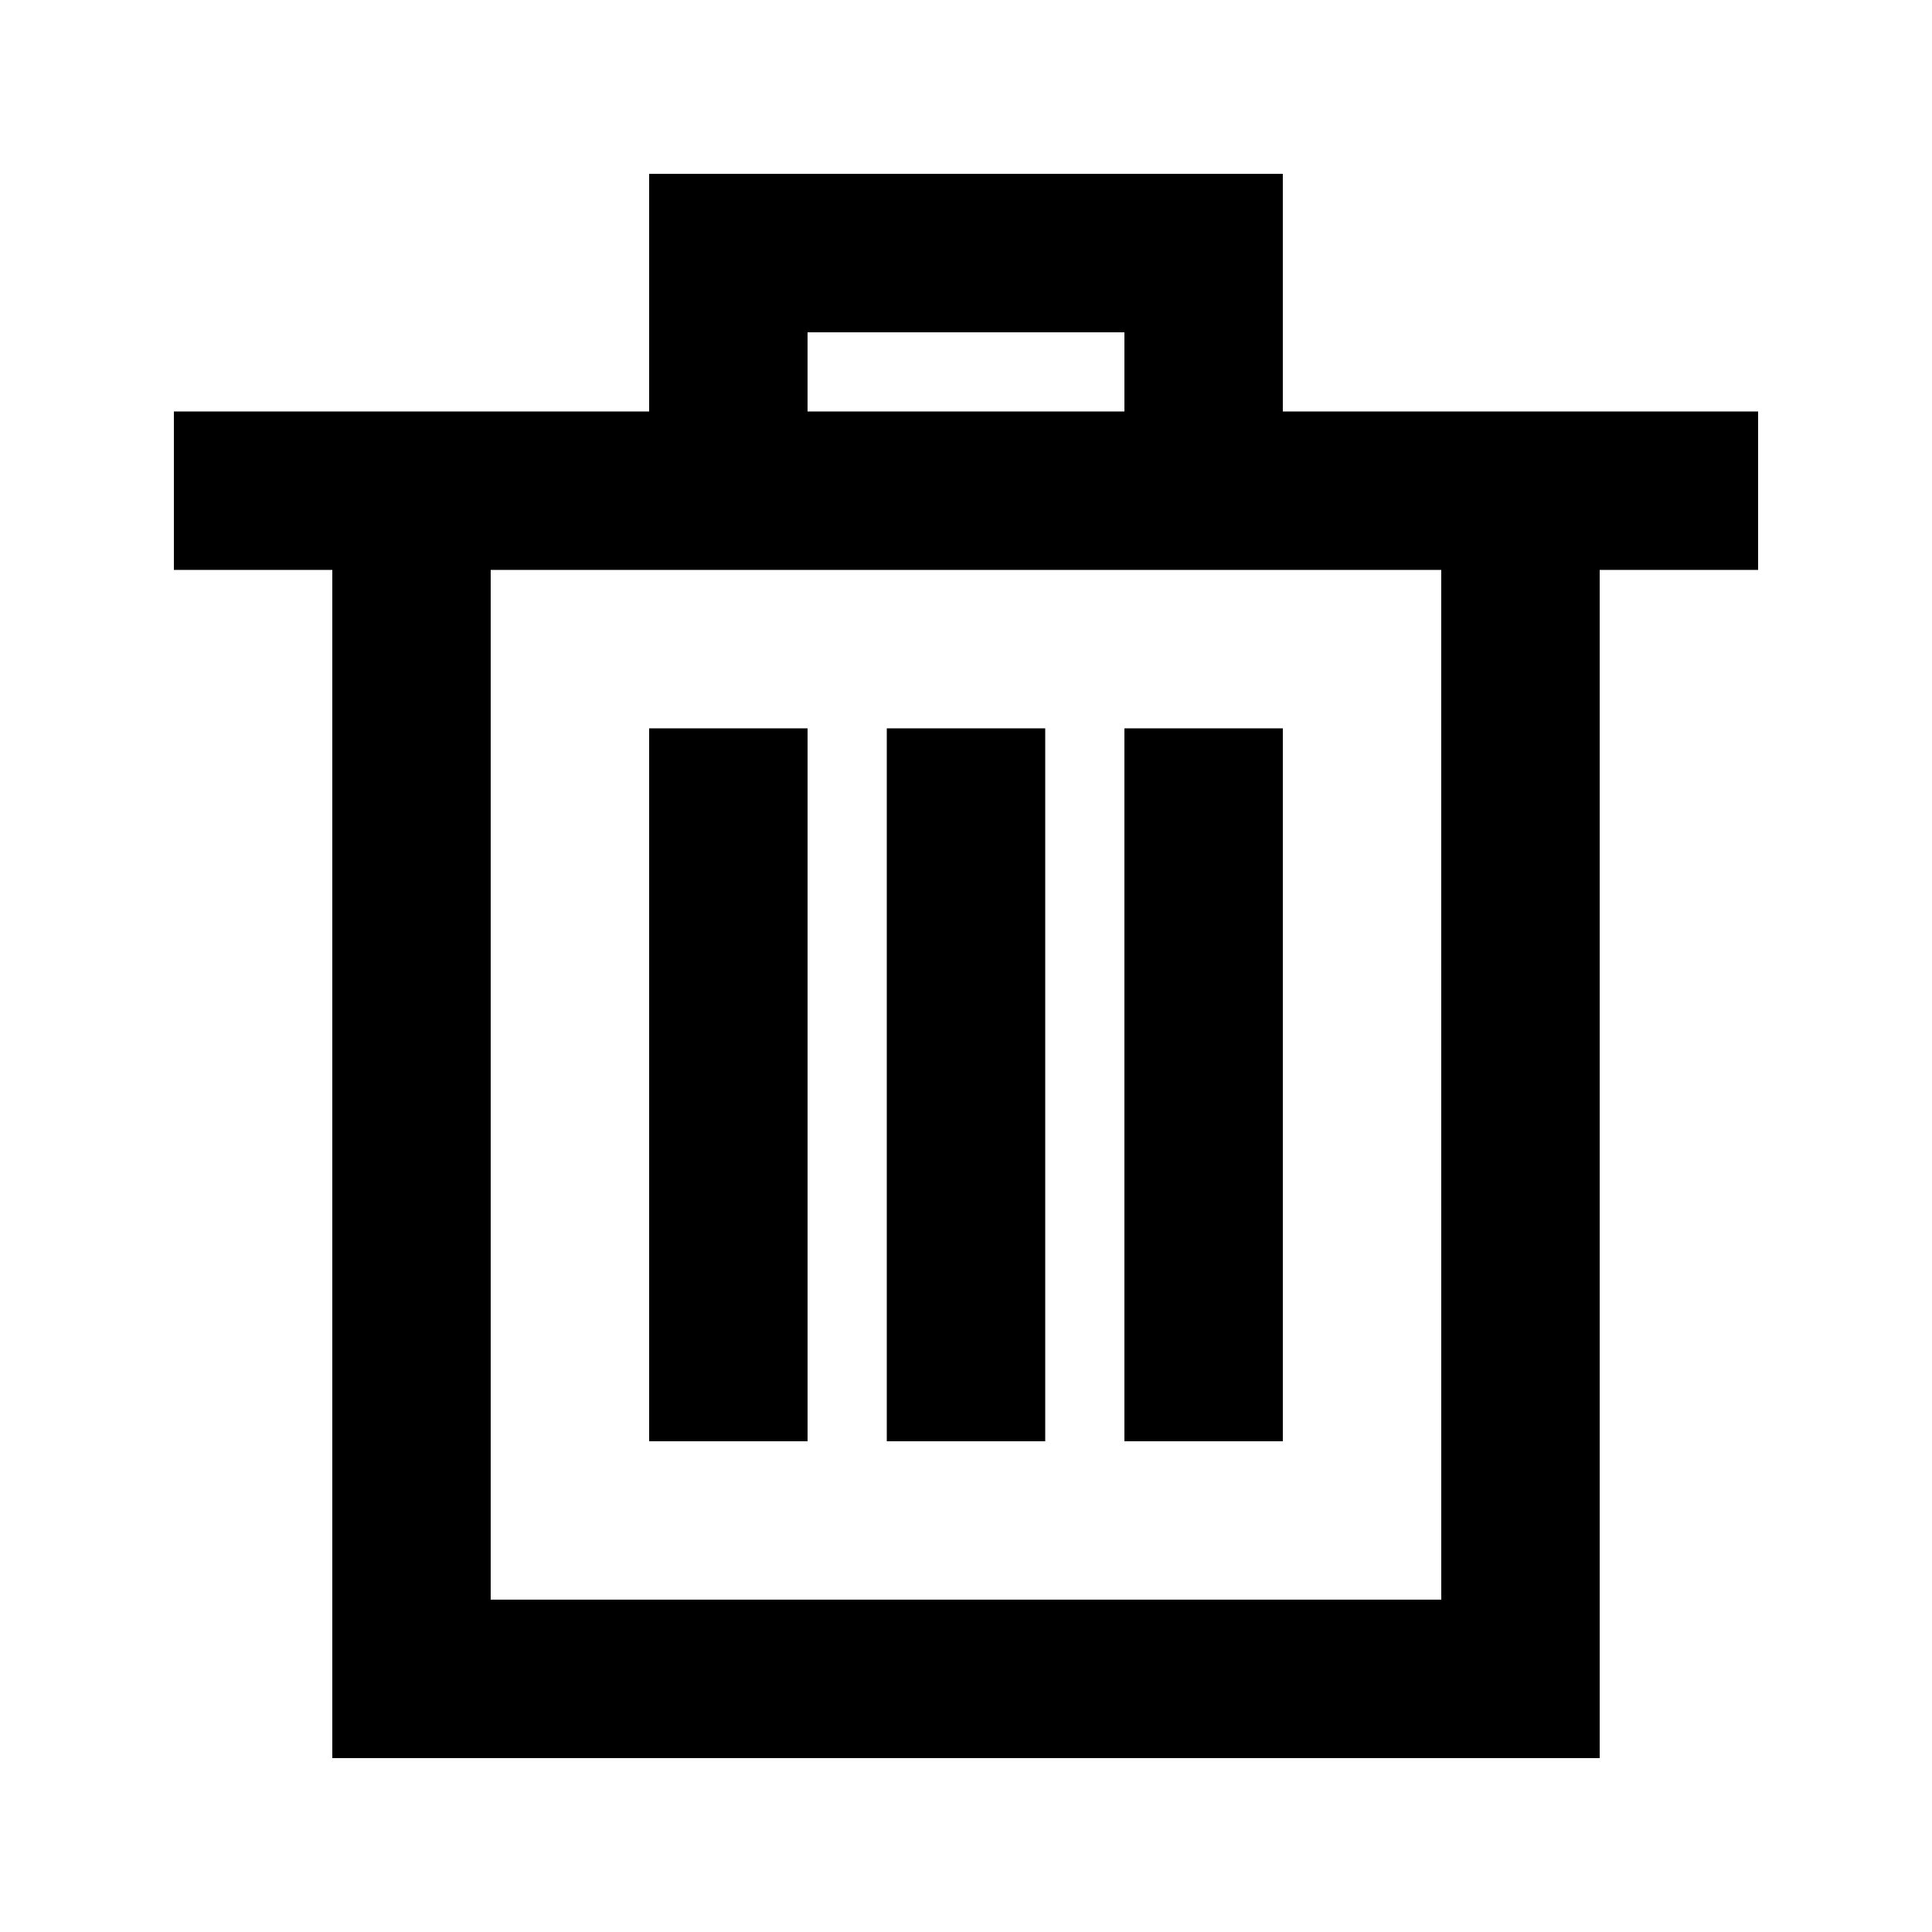
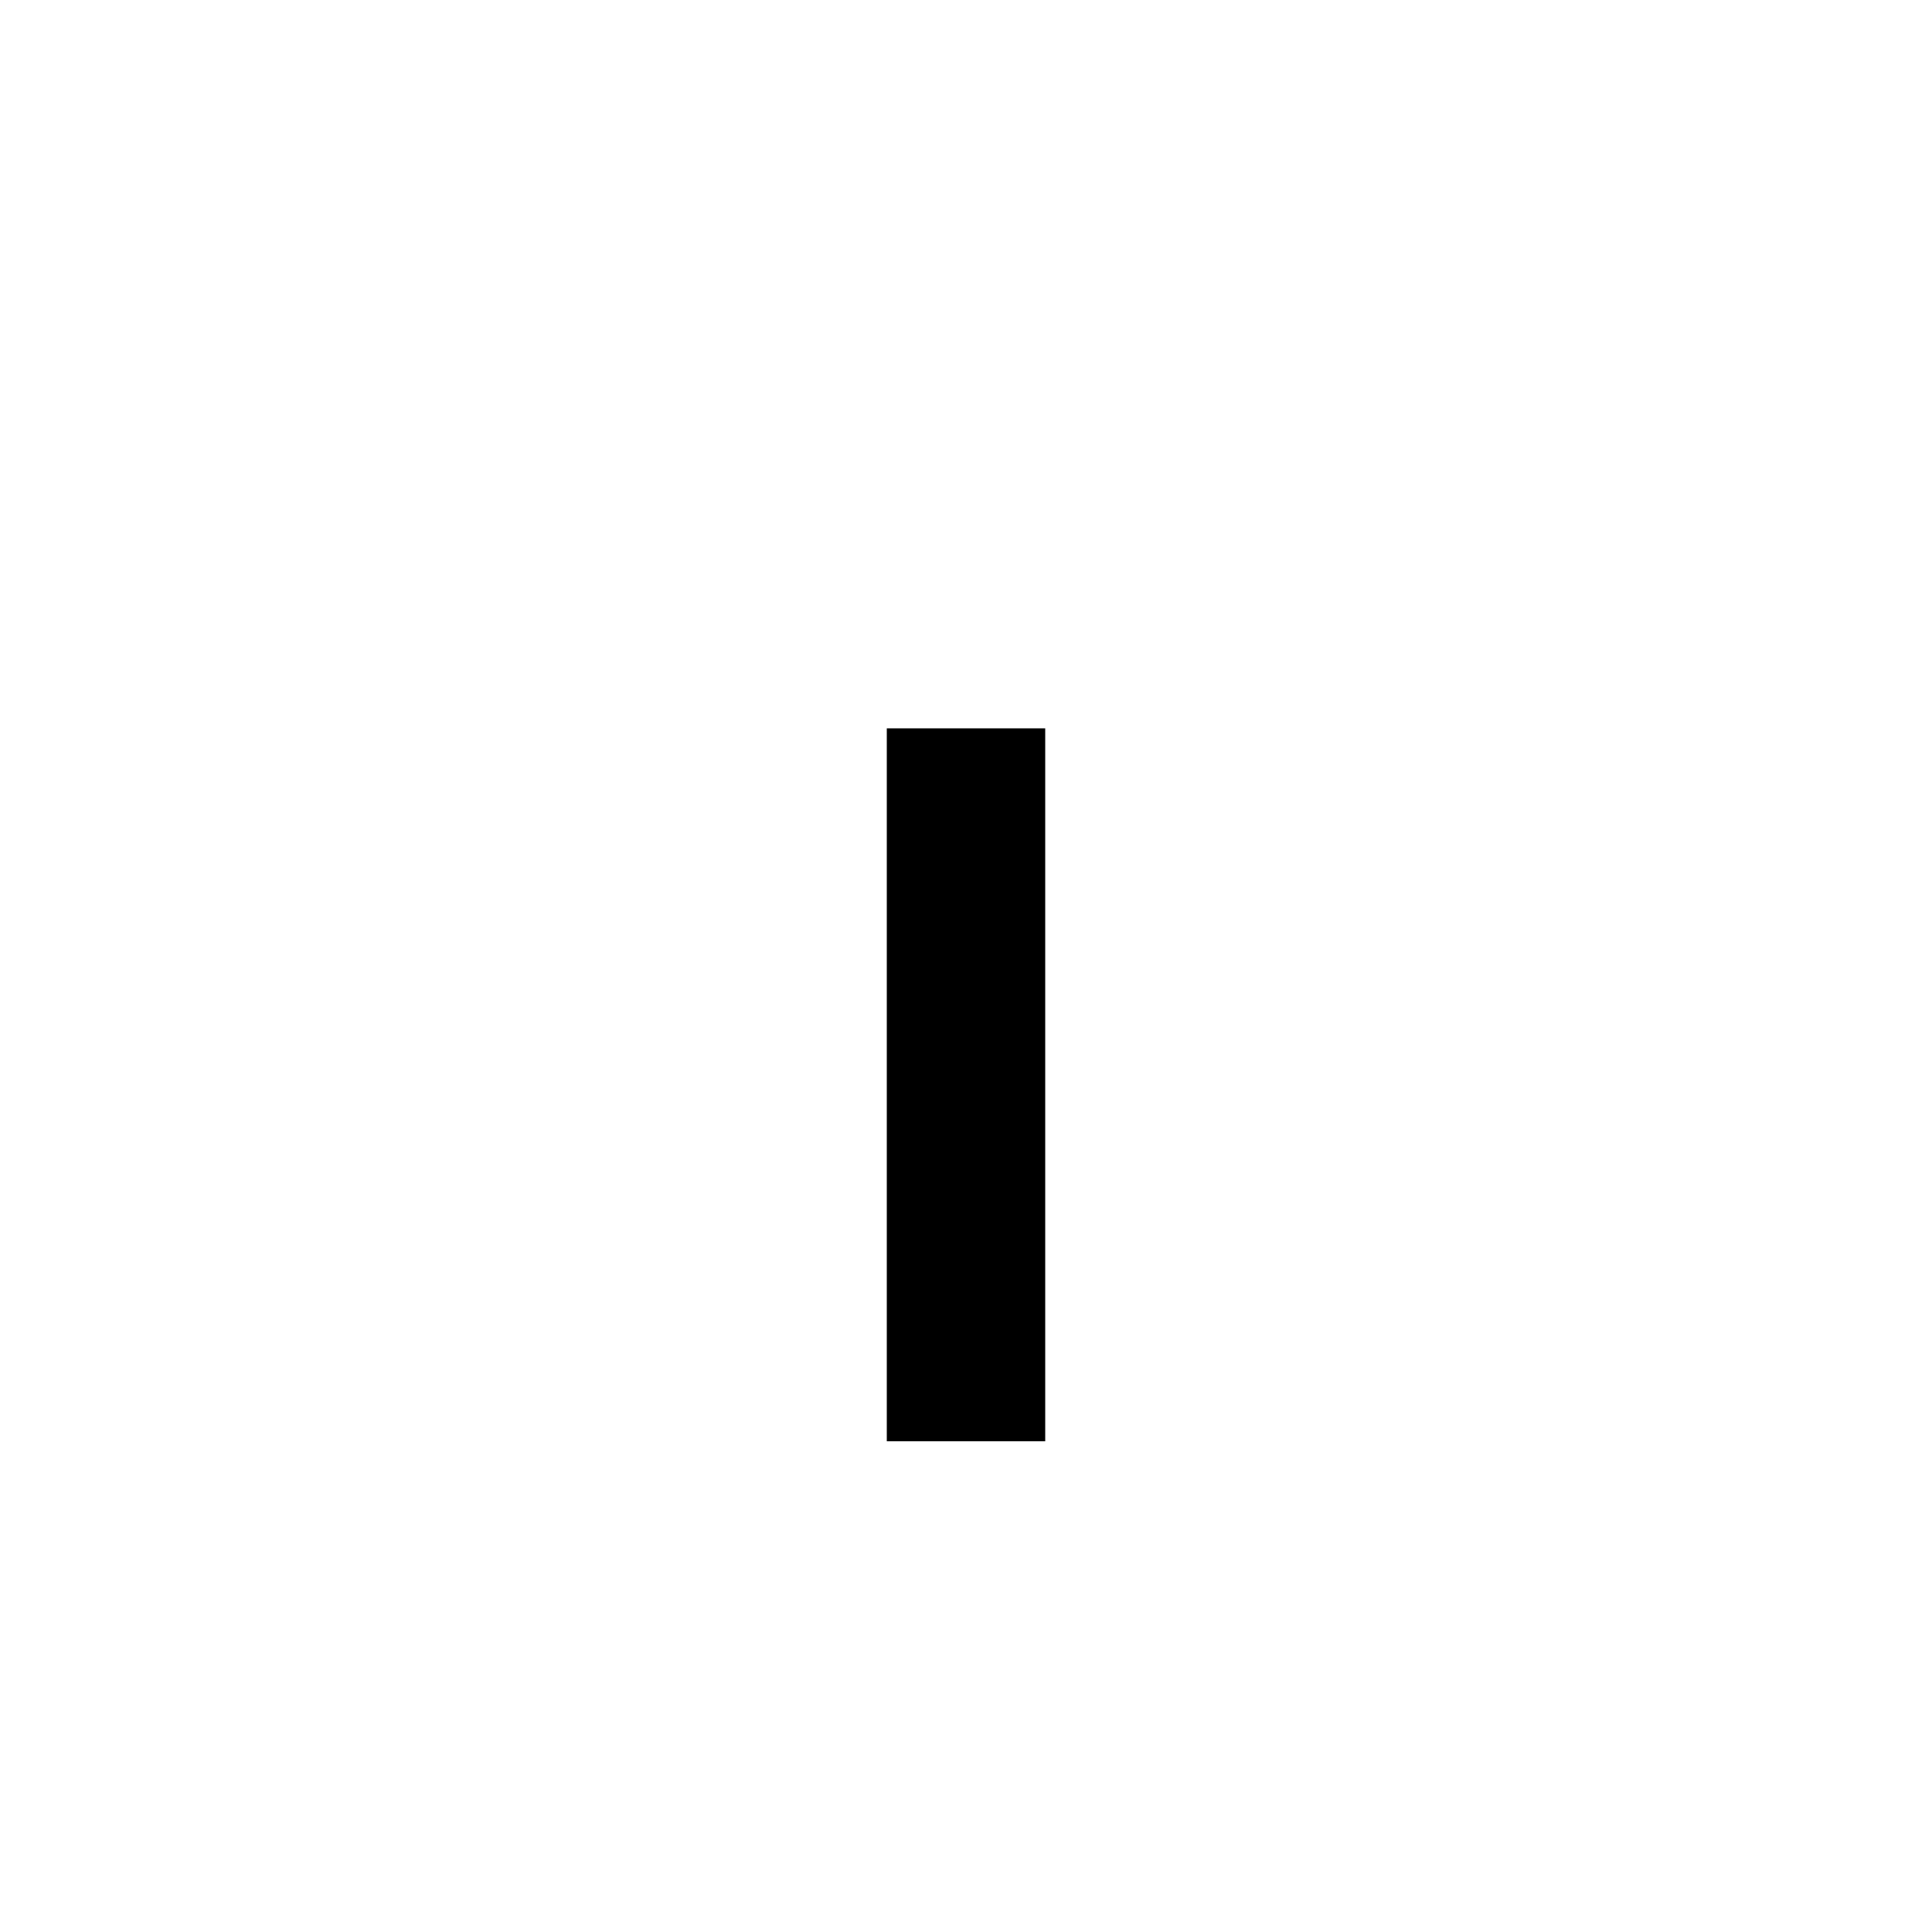
<svg xmlns="http://www.w3.org/2000/svg" fill="#000000" width="800px" height="800px" version="1.1" viewBox="144 144 512 512">
  <g>
-     <path d="m483.96 253.05v-62.977h-167.93v62.977h-125.95v41.984h41.984v314.88h335.87v-314.88h41.984v-41.984zm-125.95-20.992h83.969v20.992h-83.969zm167.94 335.87h-251.91v-272.89h251.9z" />
    <path d="m379.01 337.02h41.984v188.93h-41.984z" />
-     <path d="m316.03 337.02h41.984v188.93h-41.984z" />
-     <path d="m441.98 337.02h41.984v188.93h-41.984z" />
  </g>
</svg>